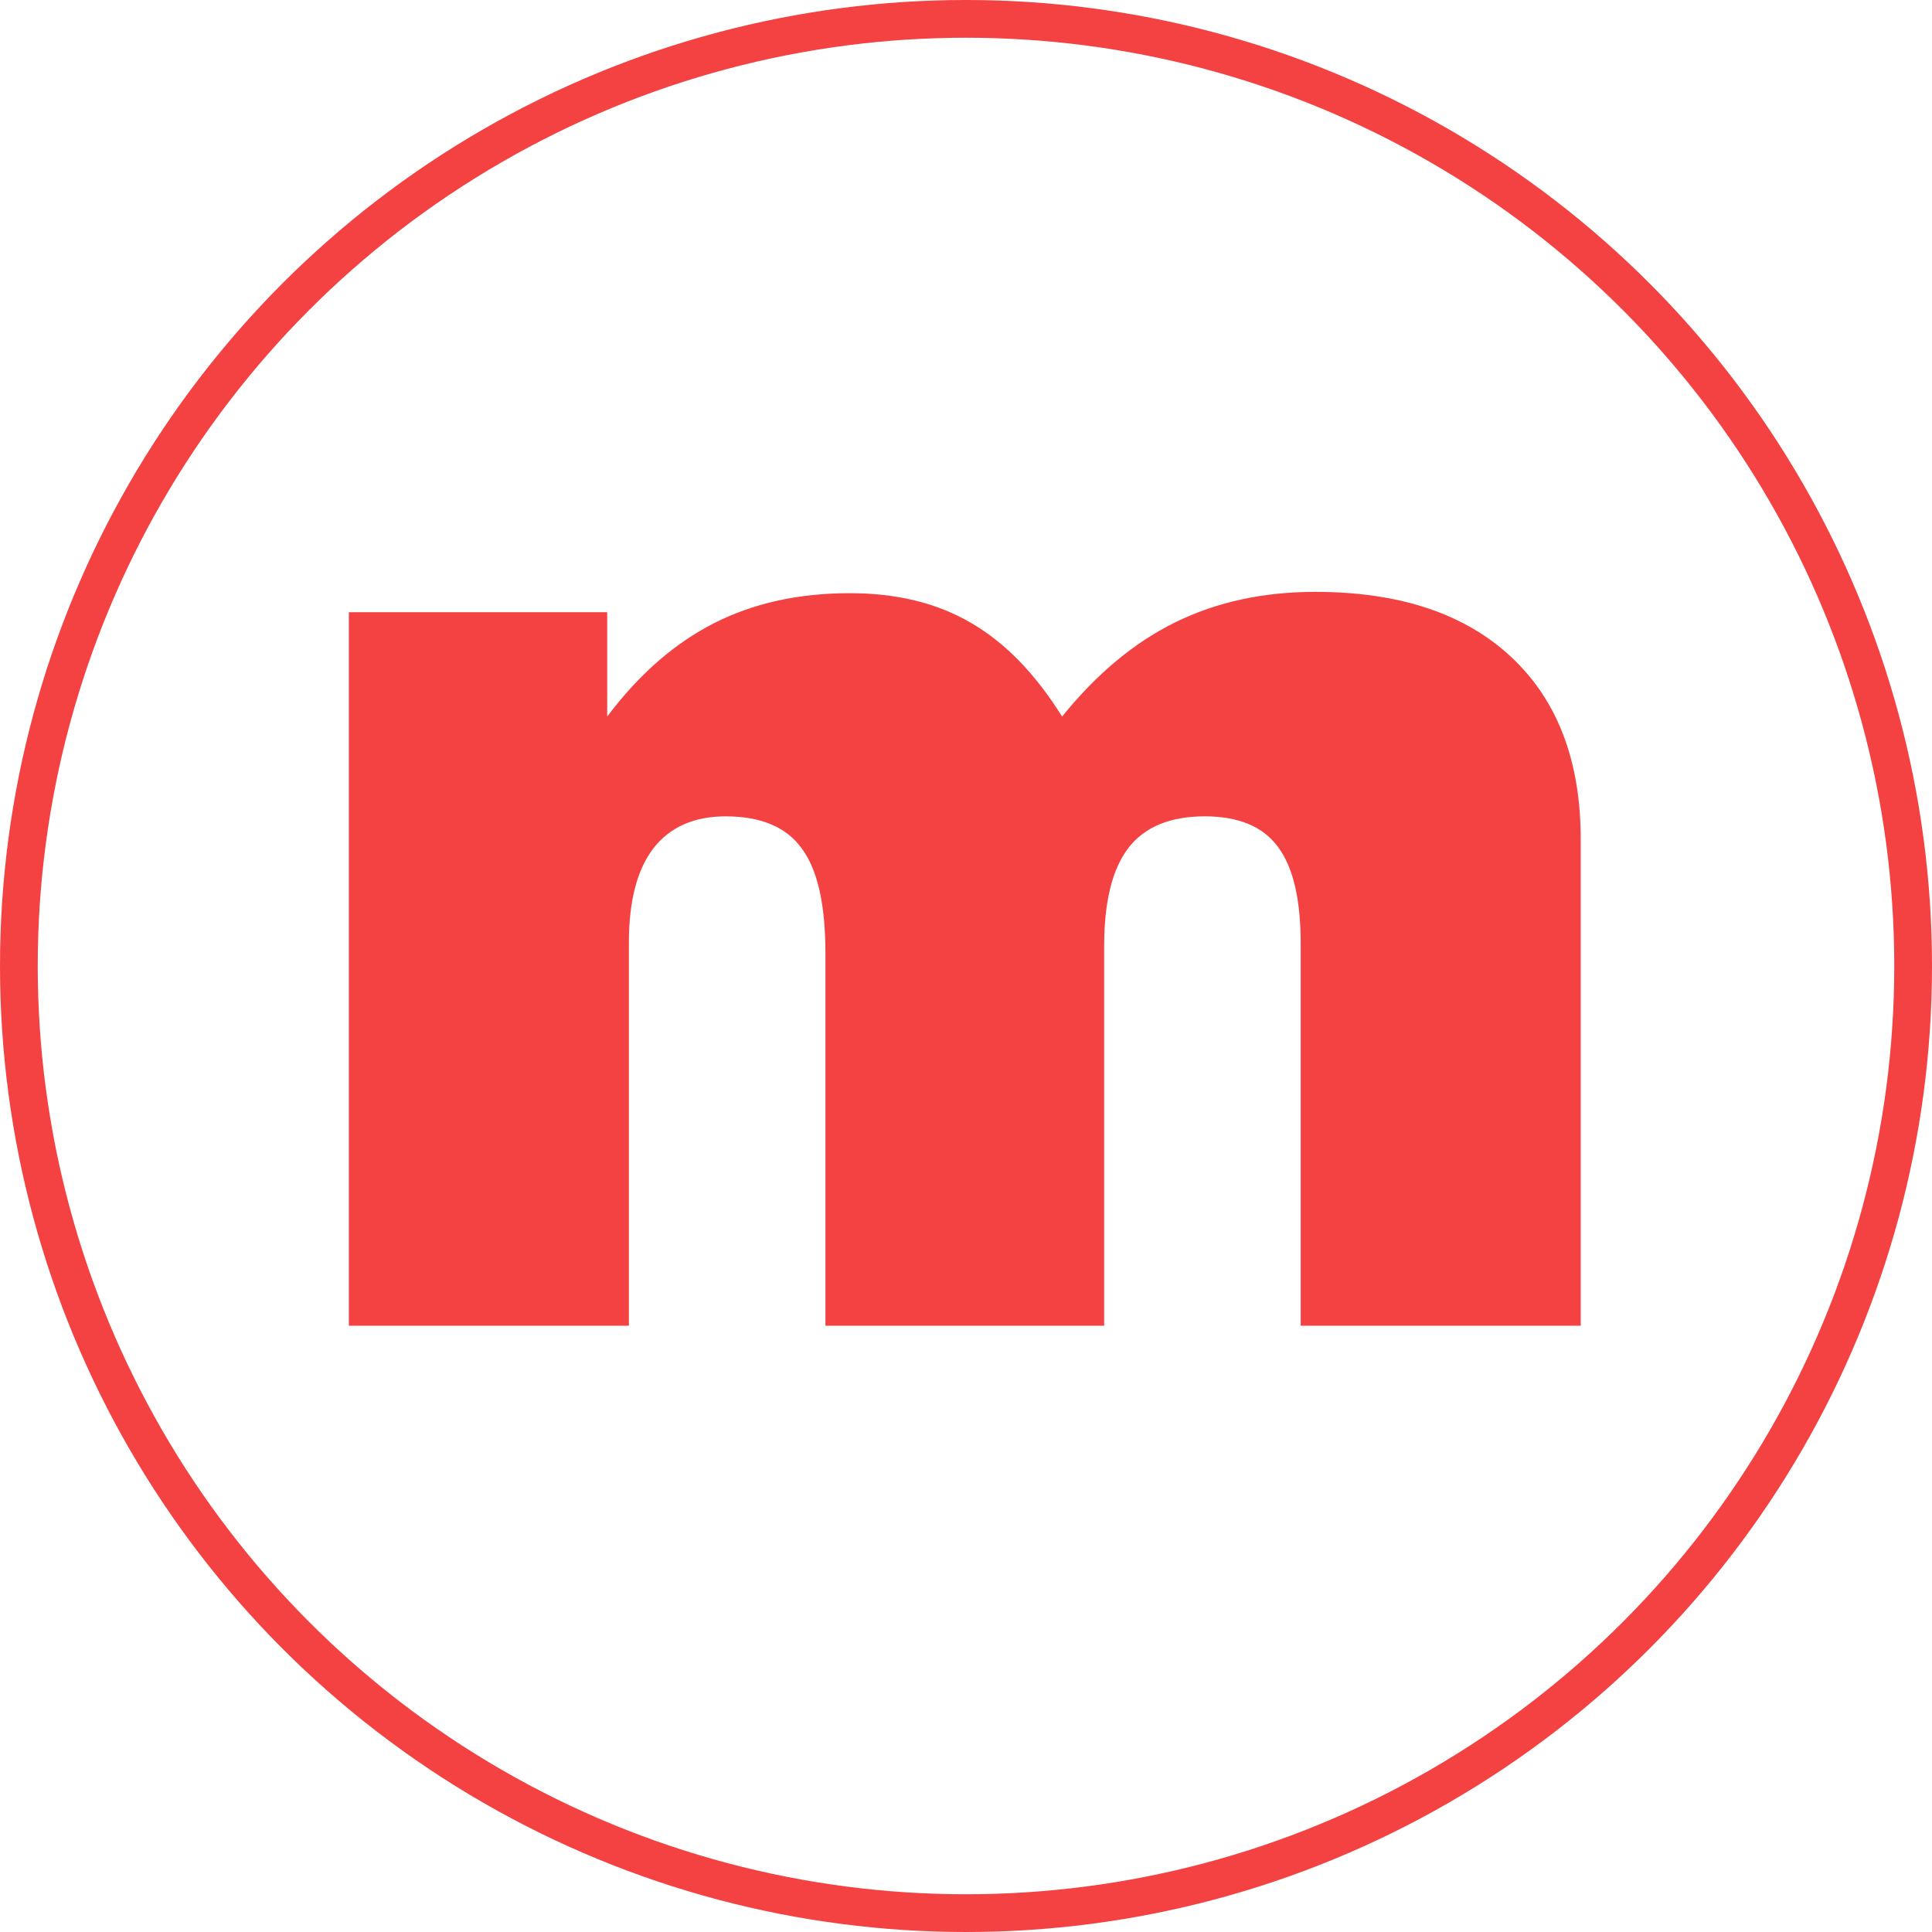
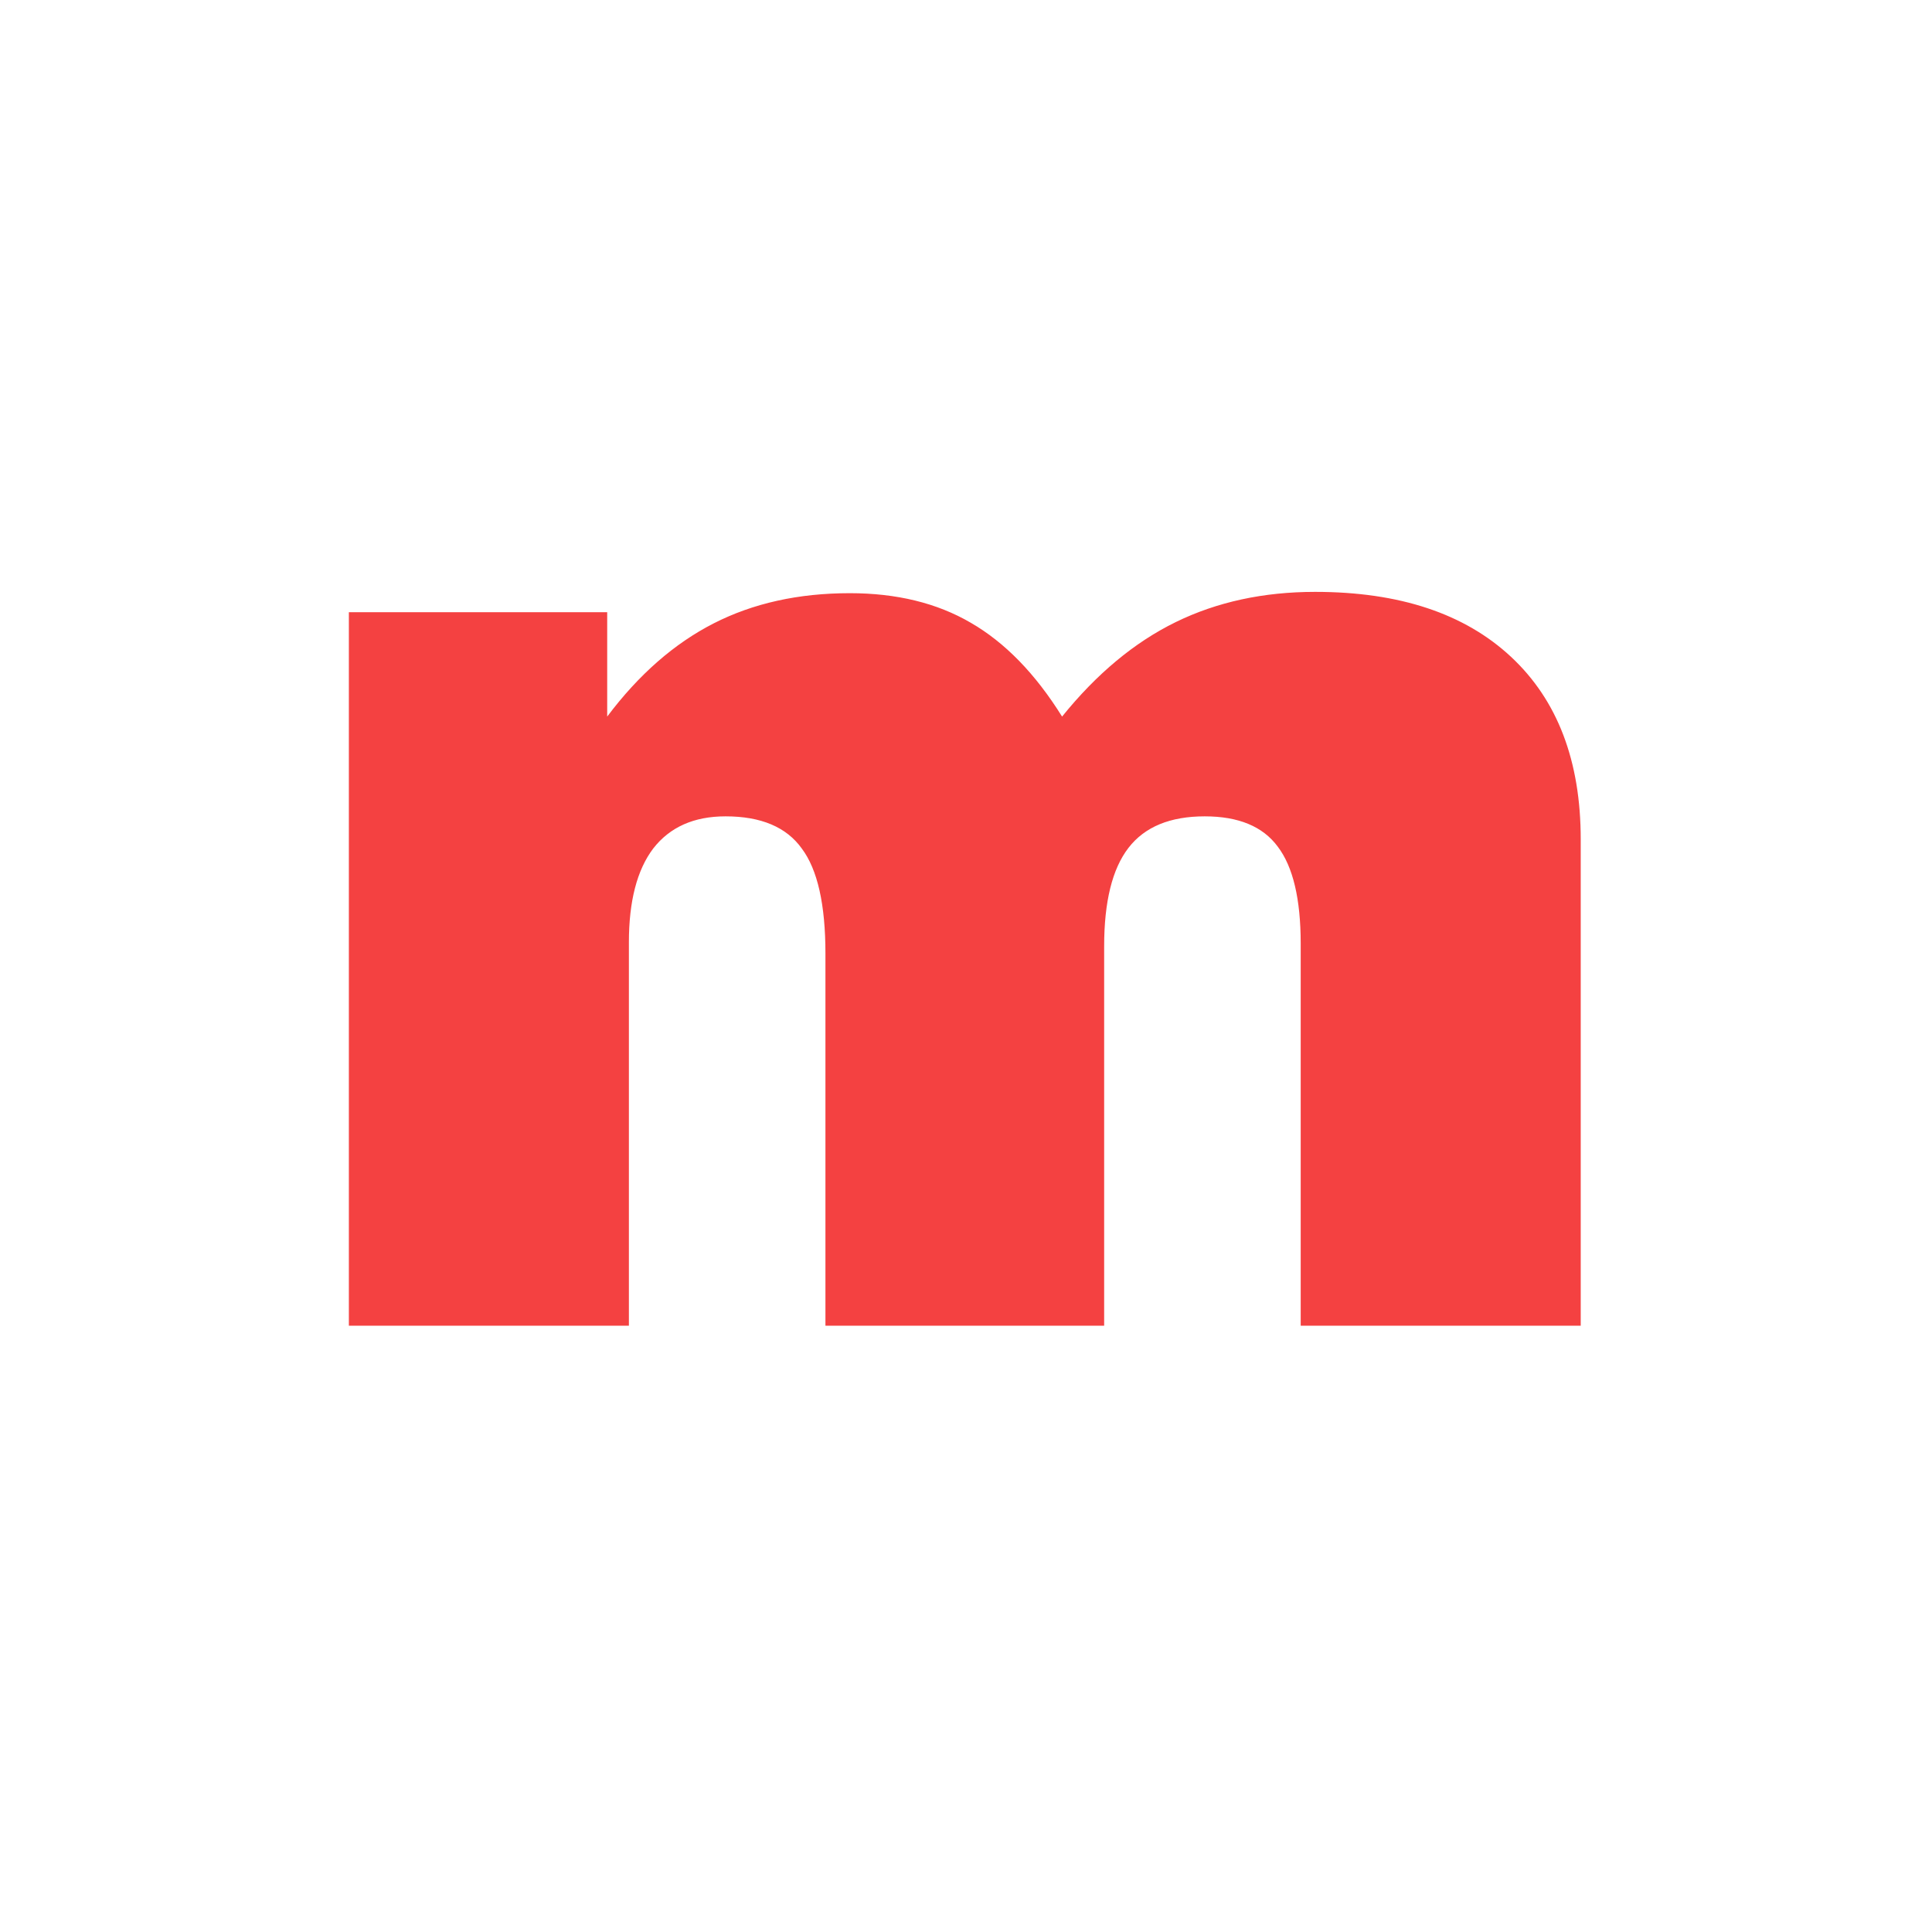
<svg xmlns="http://www.w3.org/2000/svg" width="512" height="512" viewBox="0 0 512 512" fill="none">
  <path d="M92.453 351.323V162.244H160.915V189.901C169.276 178.769 178.683 170.536 189.136 165.201C199.588 159.867 211.608 157.2 225.196 157.2C237.622 157.2 248.306 159.809 257.249 165.027C266.307 170.246 274.379 178.537 281.463 189.901C290.638 178.537 300.683 170.188 311.6 164.853C322.517 159.519 334.827 156.852 348.531 156.852C370.829 156.852 388.133 162.592 400.443 174.072C412.754 185.553 418.909 201.672 418.909 222.429V351.323H344.699V250.086C344.699 238.258 342.666 229.677 338.601 224.343C334.653 219.008 328.207 216.341 319.265 216.341C310.09 216.341 303.354 219.124 299.057 224.691C294.76 230.257 292.612 238.954 292.612 250.782V351.323H218.75V252.696C218.75 239.708 216.66 230.431 212.479 224.864C208.414 219.182 201.678 216.341 192.271 216.341C183.91 216.341 177.522 219.182 173.109 224.864C168.812 230.547 166.663 238.838 166.663 249.739V351.323H92.453Z" fill="#F44141" />
-   <circle cx="256" cy="256" r="251" stroke="#F44141" stroke-width="10" />
</svg>